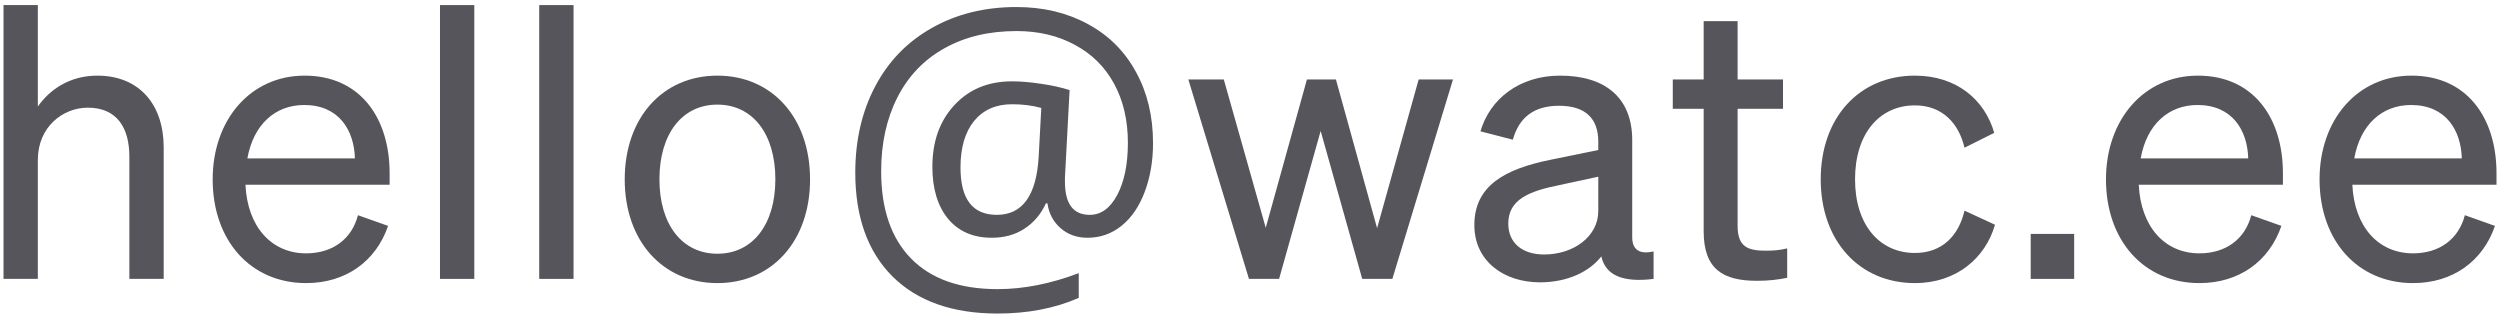
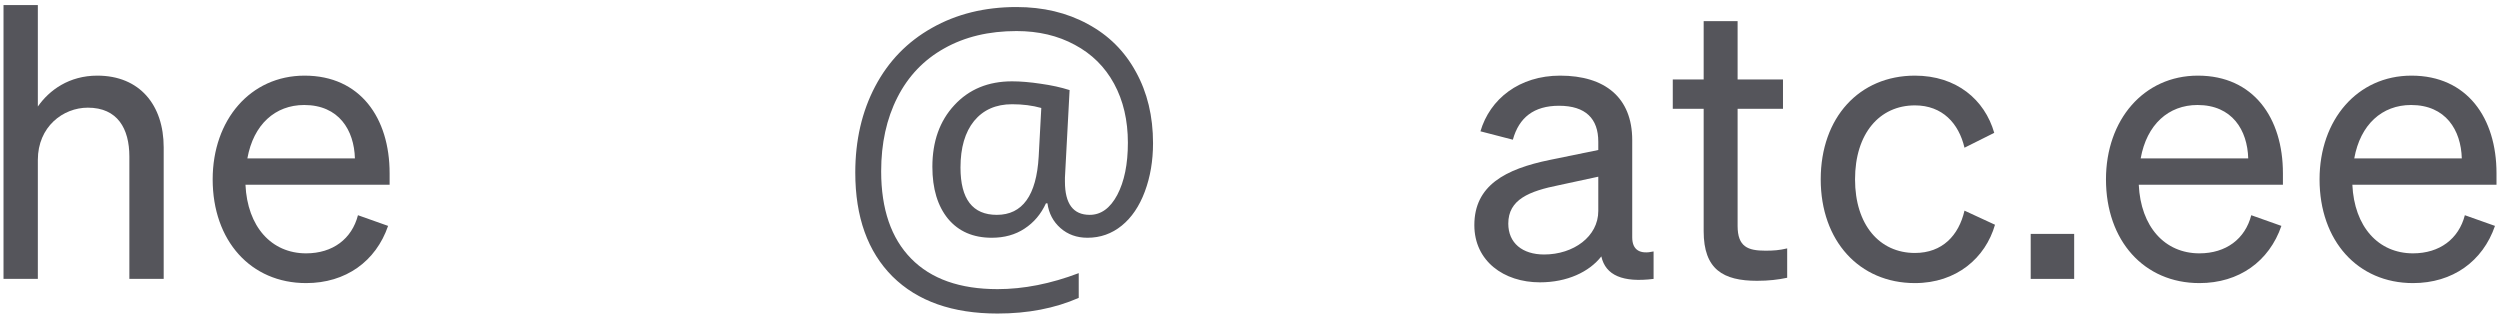
<svg xmlns="http://www.w3.org/2000/svg" width="118" height="15" viewBox="0 0 118 15" fill="none">
  <path d="M0.166 13.164V0.24H1.786V5.028C2.326 4.254 3.262 3.57 4.594 3.57C6.592 3.57 7.726 4.956 7.726 6.954V13.164H6.106V7.386C6.106 6.072 5.548 5.082 4.144 5.082C2.974 5.082 1.786 5.982 1.786 7.548V13.164H0.166Z" fill="#55555B" />
  <path d="M14.448 13.362C11.838 13.362 10.038 11.364 10.038 8.466C10.038 5.658 11.82 3.57 14.376 3.57C17.004 3.57 18.39 5.568 18.39 8.178V8.718H11.586C11.676 10.698 12.81 11.958 14.448 11.958C15.708 11.958 16.608 11.274 16.896 10.158L18.318 10.662C17.742 12.336 16.32 13.362 14.448 13.362ZM14.358 4.956C12.99 4.956 11.964 5.874 11.676 7.476H16.752C16.716 6.144 15.996 4.956 14.358 4.956Z" fill="#55555B" />
-   <path d="M22.387 0.24V13.164H20.767V0.24H22.387Z" fill="#55555B" />
-   <path d="M27.071 0.24V13.164H25.451V0.24H27.071Z" fill="#55555B" />
-   <path d="M38.235 8.466C38.235 11.382 36.435 13.362 33.861 13.362C31.287 13.362 29.487 11.382 29.487 8.466C29.487 5.55 31.287 3.57 33.861 3.57C36.435 3.57 38.235 5.55 38.235 8.466ZM31.125 8.466C31.125 10.608 32.205 11.976 33.861 11.976C35.517 11.976 36.597 10.608 36.597 8.466C36.597 6.306 35.517 4.938 33.861 4.938C32.205 4.938 31.125 6.306 31.125 8.466Z" fill="#55555B" />
  <path d="M54.423 6.757C54.423 7.589 54.294 8.351 54.036 9.042C53.778 9.733 53.415 10.27 52.946 10.65C52.477 11.031 51.938 11.222 51.329 11.222C50.825 11.222 50.4 11.069 50.054 10.765C49.709 10.46 49.504 10.07 49.439 9.596H49.369C49.135 10.105 48.798 10.504 48.358 10.791C47.925 11.078 47.409 11.222 46.811 11.222C45.932 11.222 45.244 10.923 44.746 10.325C44.254 9.722 44.008 8.904 44.008 7.873C44.008 6.678 44.353 5.708 45.045 4.964C45.736 4.214 46.644 3.839 47.769 3.839C48.168 3.839 48.619 3.877 49.123 3.953C49.627 4.023 50.081 4.123 50.485 4.252L50.265 8.383V8.576C50.265 9.619 50.655 10.141 51.434 10.141C51.968 10.141 52.401 9.827 52.735 9.2C53.069 8.567 53.236 7.747 53.236 6.739C53.236 5.679 53.019 4.75 52.586 3.953C52.152 3.156 51.534 2.544 50.731 2.116C49.934 1.683 49.017 1.466 47.98 1.466C46.674 1.466 45.537 1.738 44.57 2.283C43.603 2.822 42.865 3.596 42.355 4.603C41.846 5.605 41.591 6.766 41.591 8.084C41.591 9.871 42.062 11.245 43.006 12.206C43.949 13.167 45.308 13.647 47.084 13.647C48.314 13.647 49.592 13.395 50.916 12.892V14.06C49.791 14.553 48.514 14.799 47.084 14.799C44.957 14.799 43.304 14.216 42.127 13.05C40.955 11.878 40.369 10.243 40.369 8.145C40.369 6.622 40.682 5.266 41.309 4.076C41.936 2.887 42.83 1.967 43.99 1.316C45.15 0.66 46.48 0.332 47.98 0.332C49.24 0.332 50.359 0.599 51.338 1.132C52.322 1.659 53.081 2.412 53.614 3.391C54.153 4.363 54.423 5.485 54.423 6.757ZM45.335 7.908C45.335 9.396 45.906 10.141 47.049 10.141C48.261 10.141 48.921 9.224 49.026 7.39L49.149 5.096C48.727 4.978 48.267 4.92 47.769 4.92C47.008 4.92 46.41 5.184 45.976 5.711C45.549 6.238 45.335 6.971 45.335 7.908Z" fill="#55555B" />
-   <path d="M61.687 3.75H63.055L64.999 10.77L66.961 3.75H68.581L65.719 13.164H64.297L62.335 6.18L60.373 13.164H58.951L56.089 3.75H57.763L59.743 10.752L61.687 3.75Z" fill="#55555B" />
  <path d="M72.685 13.326C70.975 13.326 69.589 12.318 69.589 10.626C69.589 8.754 71.047 7.98 73.153 7.548L75.439 7.08V6.684C75.439 5.604 74.845 4.992 73.585 4.992C72.397 4.992 71.695 5.55 71.407 6.594L69.877 6.198C70.327 4.668 71.713 3.57 73.639 3.57C75.745 3.57 77.041 4.596 77.041 6.612V11.202C77.041 11.814 77.419 12.012 78.049 11.868V13.164C76.609 13.344 75.781 13.002 75.583 12.102C75.007 12.84 73.963 13.326 72.685 13.326ZM75.439 9.96V8.34L73.603 8.736C72.163 9.024 71.191 9.42 71.191 10.554C71.191 11.472 71.857 12.012 72.883 12.012C74.269 12.012 75.439 11.166 75.439 9.96Z" fill="#55555B" />
  <path d="M80.413 10.914V5.136H78.955V3.75H80.413V0.996H82.015V3.75H84.157V5.136H82.015V10.662C82.015 11.652 82.501 11.832 83.329 11.832C83.707 11.832 83.977 11.814 84.355 11.724V13.11C83.941 13.2 83.473 13.254 82.933 13.254C81.331 13.254 80.413 12.714 80.413 10.914Z" fill="#55555B" />
  <path d="M87.558 8.466C87.558 10.608 88.71 11.94 90.384 11.94C91.68 11.94 92.454 11.112 92.724 9.942L94.164 10.608C93.714 12.174 92.346 13.362 90.384 13.362C87.756 13.362 85.938 11.364 85.938 8.466C85.938 5.55 87.756 3.57 90.384 3.57C92.346 3.57 93.678 4.704 94.128 6.27L92.724 6.972C92.454 5.82 91.68 4.974 90.384 4.974C88.71 4.974 87.558 6.306 87.558 8.466Z" fill="#55555B" />
  <path d="M95.849 13.164V11.04H97.901V13.164H95.849Z" fill="#55555B" />
  <path d="M103.812 13.362C101.202 13.362 99.402 11.364 99.402 8.466C99.402 5.658 101.184 3.57 103.74 3.57C106.368 3.57 107.754 5.568 107.754 8.178V8.718H100.95C101.04 10.698 102.174 11.958 103.812 11.958C105.072 11.958 105.972 11.274 106.26 10.158L107.682 10.662C107.106 12.336 105.684 13.362 103.812 13.362ZM103.722 4.956C102.354 4.956 101.328 5.874 101.04 7.476H106.116C106.08 6.144 105.36 4.956 103.722 4.956Z" fill="#55555B" />
  <path d="M113.893 13.362C111.283 13.362 109.483 11.364 109.483 8.466C109.483 5.658 111.265 3.57 113.821 3.57C116.449 3.57 117.835 5.568 117.835 8.178V8.718H111.031C111.121 10.698 112.255 11.958 113.893 11.958C115.153 11.958 116.053 11.274 116.341 10.158L117.763 10.662C117.187 12.336 115.765 13.362 113.893 13.362ZM113.803 4.956C112.435 4.956 111.409 5.874 111.121 7.476H116.197C116.161 6.144 115.441 4.956 113.803 4.956Z" fill="#55555B" />
</svg>